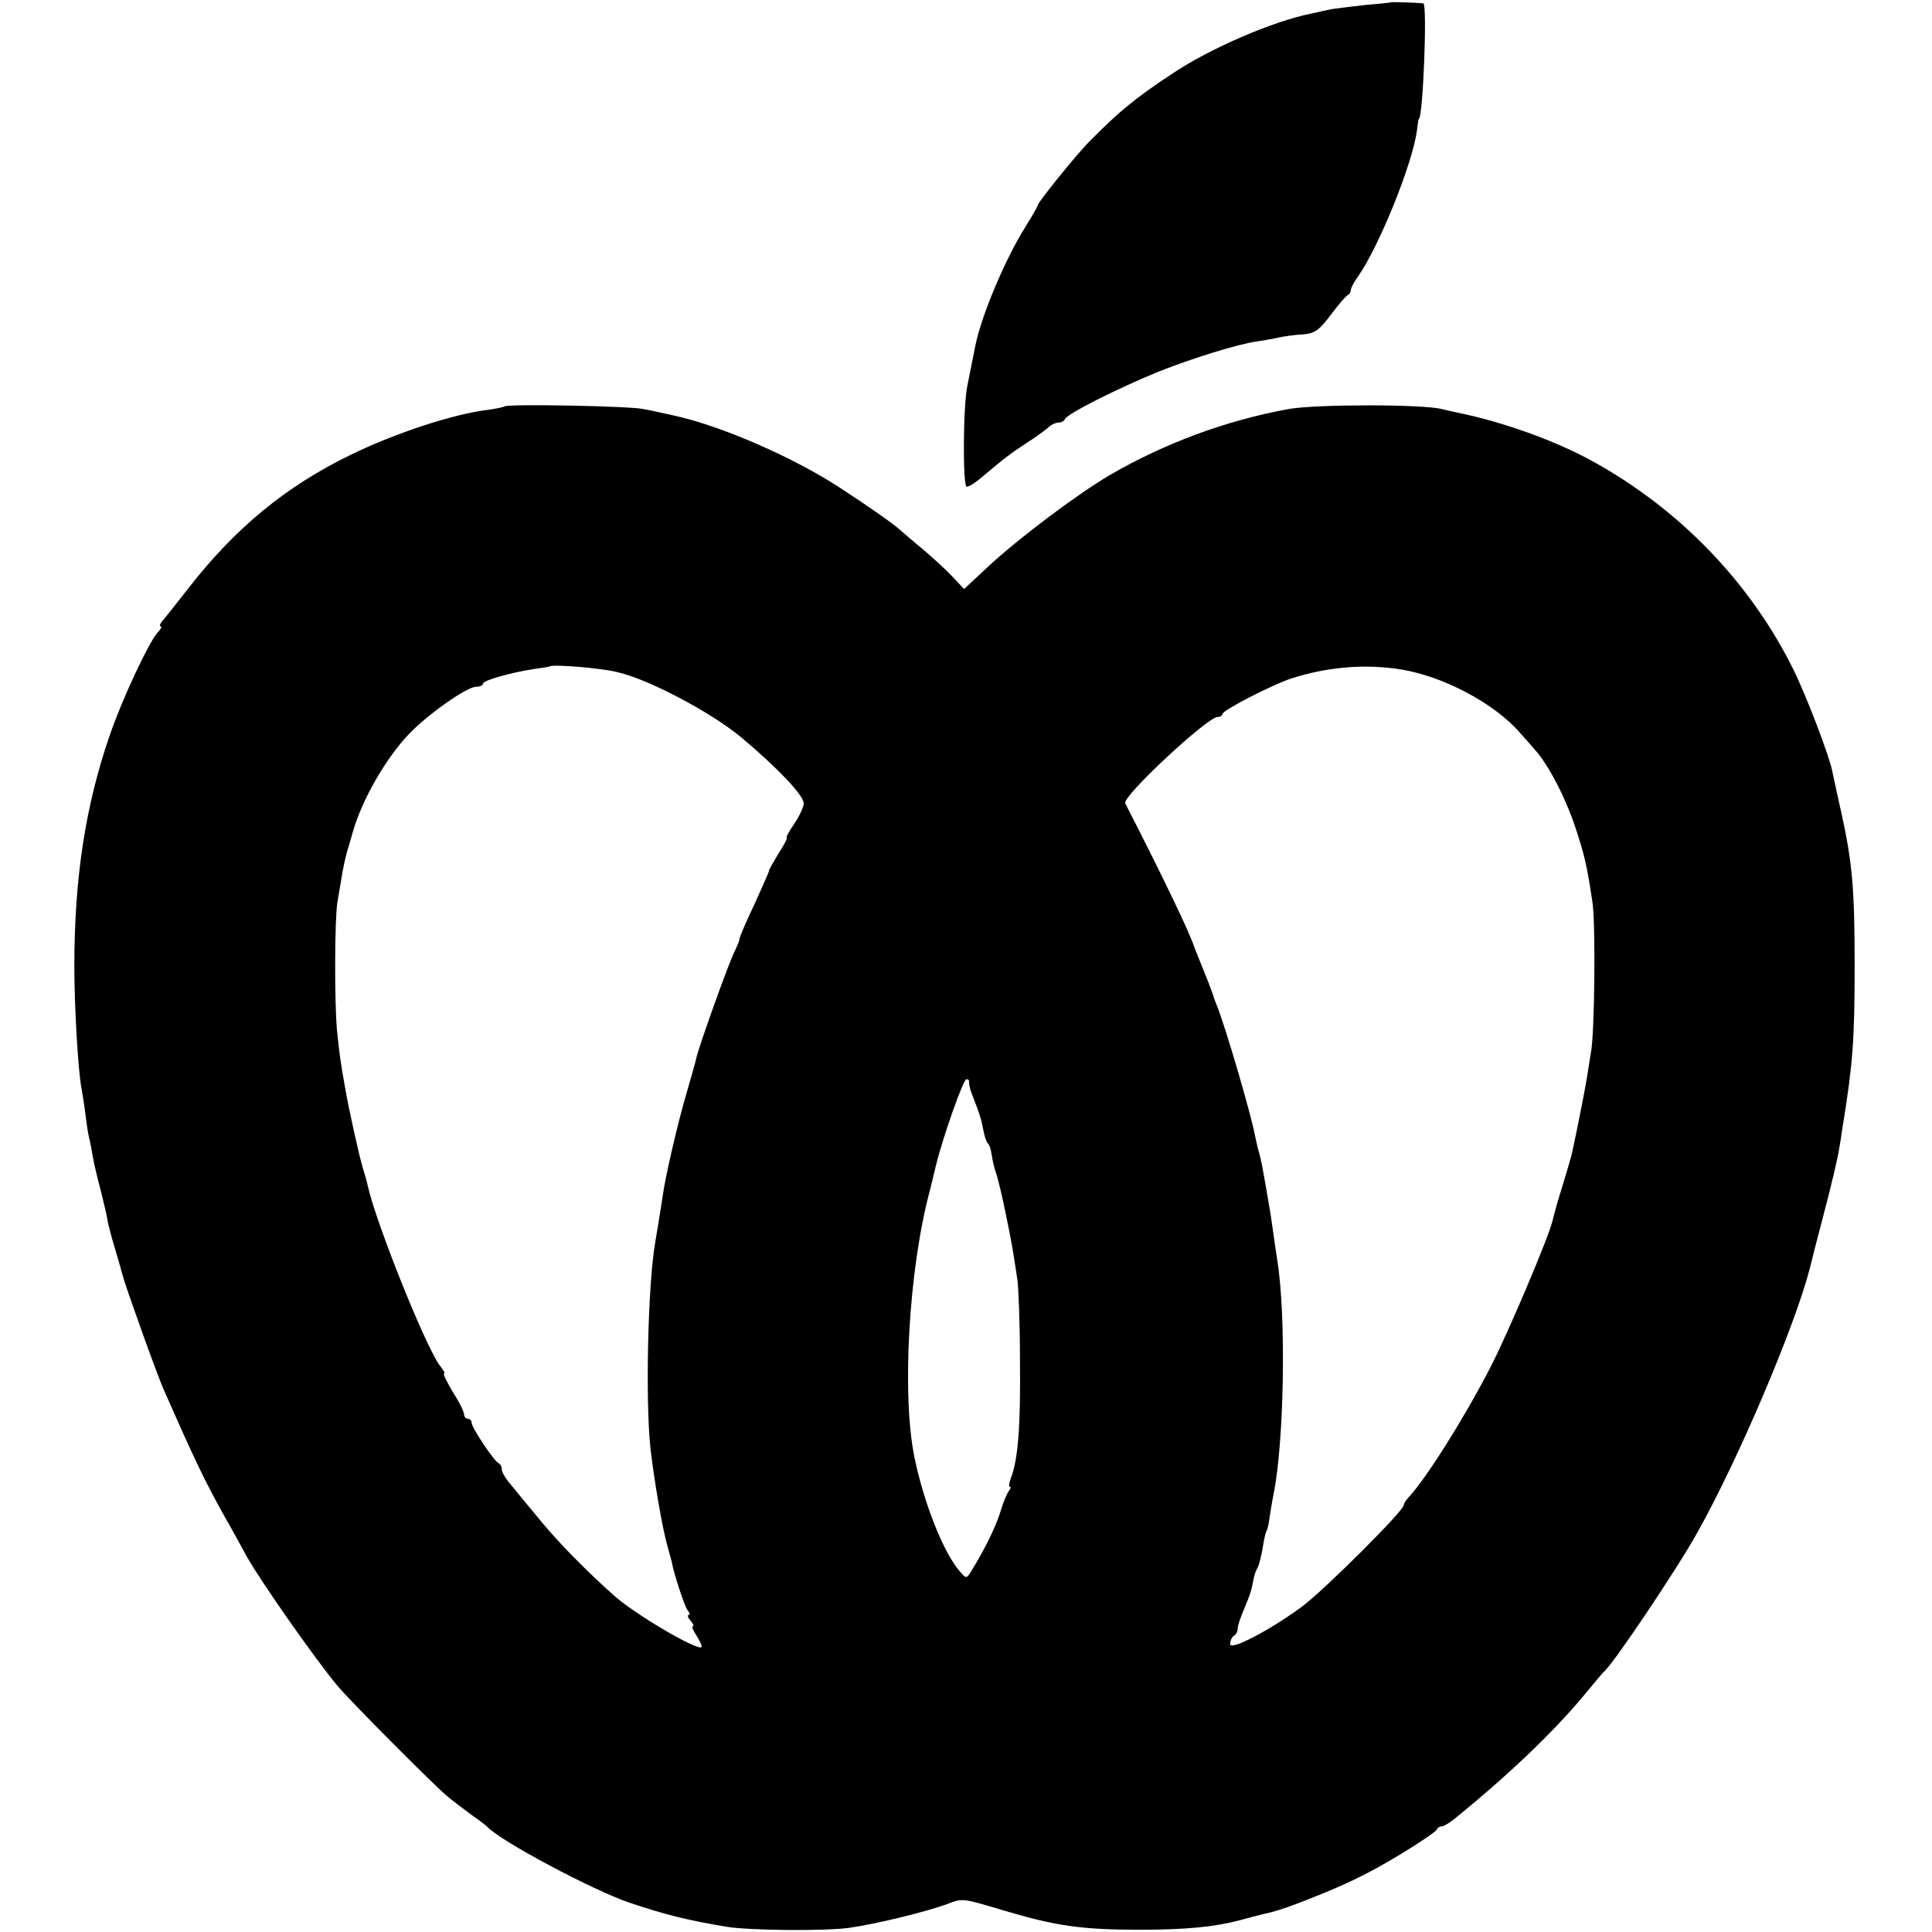
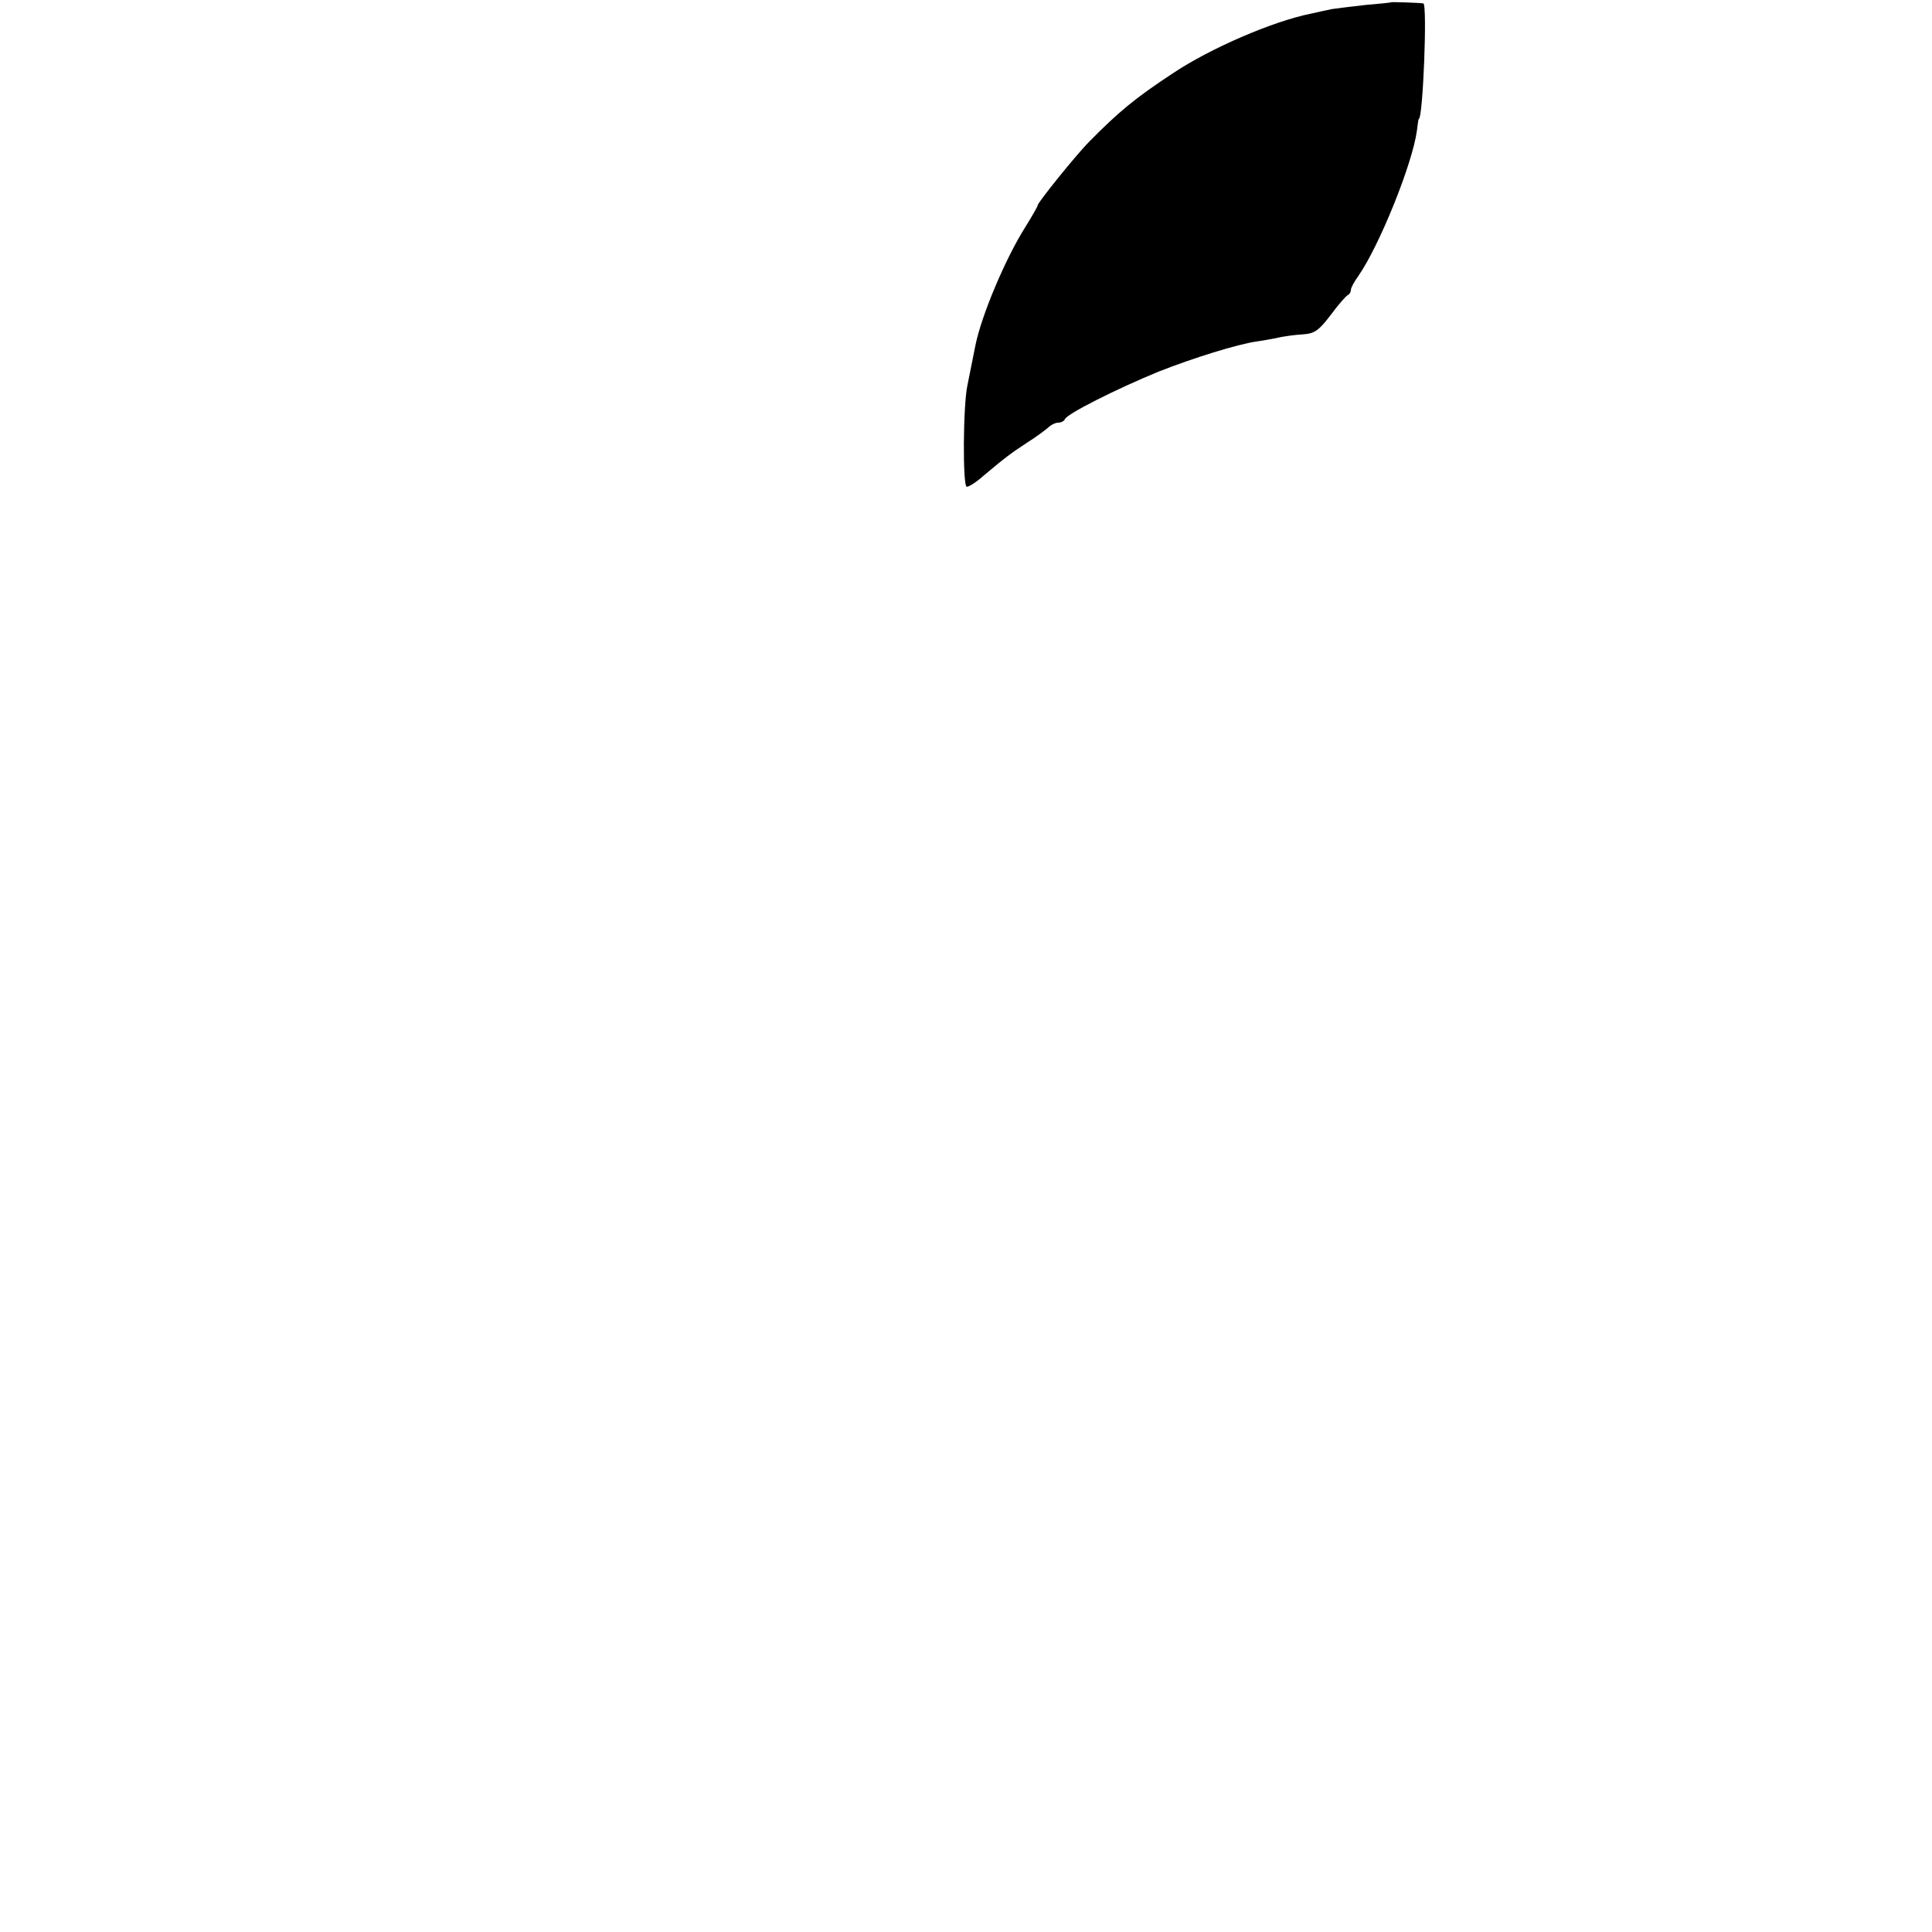
<svg xmlns="http://www.w3.org/2000/svg" version="1.0" width="512pt" height="512pt" viewBox="0 0 512 512" preserveAspectRatio="xMidYMid meet">
  <g transform="translate(0,512) scale(0.1,-0.1)" fill="#000000" stroke="none">
    <path d="M3687 5114 c-1 -1 -31 -4 -67 -7 -36 -4 -76 -9 -90 -11 -14 -3 -38 -8 -55 -12 -101 -20 -268 -92 -368 -159 -100 -66 -142 -101 -220 -180 -35 -35 -137 -162 -137 -169 0 -3 -15 -29 -33 -58 -53 -84 -116 -234 -132 -313 -3 -16 -8 -41 -11 -55 -3 -14 -7 -36 -10 -50 -12 -53 -13 -270 -2 -270 6 0 25 12 43 28 57 48 74 61 117 89 24 15 49 34 56 40 7 7 19 13 27 13 7 0 15 4 17 9 5 14 136 80 248 126 91 36 210 73 260 80 8 1 32 5 52 9 20 5 53 9 72 10 30 2 42 11 73 52 20 27 41 51 45 52 4 2 8 8 8 14 0 5 9 22 20 37 55 79 143 296 155 385 2 17 4 31 5 31 11 0 23 304 12 306 -16 2 -83 4 -85 3z" />
-     <path d="M1337 4043 c-3 -2 -22 -6 -43 -9 -93 -11 -247 -62 -364 -119 -173 -84 -306 -194 -430 -353 -33 -42 -65 -83 -71 -89 -5 -7 -7 -13 -3 -13 4 0 0 -8 -9 -17 -24 -28 -93 -175 -126 -271 -64 -185 -94 -377 -94 -612 0 -109 10 -279 19 -324 2 -12 7 -41 10 -66 3 -25 7 -52 9 -60 2 -8 7 -31 10 -50 3 -19 13 -62 22 -95 8 -33 17 -69 18 -80 2 -11 11 -45 20 -75 9 -30 18 -62 20 -70 6 -25 93 -268 109 -303 78 -177 107 -239 159 -332 28 -49 55 -99 61 -110 35 -63 180 -270 239 -341 31 -38 256 -264 292 -294 17 -14 46 -36 65 -50 19 -13 37 -27 40 -30 34 -38 280 -169 380 -203 96 -32 153 -46 255 -63 58 -10 261 -12 325 -3 72 10 206 43 260 63 41 16 40 16 150 -17 138 -41 206 -51 360 -51 120 0 197 7 265 25 22 6 48 13 57 15 40 9 55 14 103 32 85 33 128 52 180 79 63 32 179 105 183 115 2 5 8 8 13 8 5 0 18 8 30 17 147 119 267 234 349 333 25 30 47 57 51 60 24 20 193 271 248 370 107 191 257 543 297 698 2 9 19 76 38 148 19 72 37 148 40 170 4 21 8 53 11 69 25 157 30 219 30 415 0 205 -6 273 -35 405 -11 50 -22 99 -24 110 -7 39 -69 201 -103 270 -114 231 -303 427 -535 554 -96 53 -236 103 -353 127 -11 2 -31 7 -45 10 -49 13 -334 13 -405 0 -166 -30 -329 -91 -474 -175 -88 -52 -244 -169 -326 -246 l-60 -56 -31 33 c-17 18 -53 51 -79 73 -27 22 -53 45 -59 50 -16 15 -81 61 -158 111 -123 81 -317 166 -443 193 -27 6 -63 14 -80 17 -35 8 -361 14 -368 7z m298 -704 c82 -18 248 -106 328 -172 97 -81 167 -155 167 -176 0 -9 -11 -33 -25 -54 -14 -20 -23 -37 -20 -37 3 0 -7 -19 -22 -42 -14 -24 -26 -44 -25 -45 1 -2 -17 -41 -38 -88 -22 -46 -40 -88 -40 -92 0 -5 -6 -19 -13 -34 -14 -26 -94 -249 -102 -284 -2 -11 -14 -51 -25 -90 -23 -77 -57 -223 -64 -276 -8 -50 -14 -90 -20 -124 -19 -110 -26 -419 -12 -545 9 -80 32 -214 45 -258 5 -18 10 -36 11 -40 4 -27 34 -119 42 -129 6 -7 7 -13 3 -13 -4 0 -2 -7 5 -15 7 -8 10 -15 6 -15 -4 0 1 -11 10 -25 9 -14 15 -27 13 -30 -11 -10 -173 85 -230 135 -74 66 -147 140 -194 197 -31 37 -67 81 -80 97 -14 16 -25 34 -25 41 0 8 -4 15 -8 17 -12 4 -72 95 -72 107 0 6 -4 11 -10 11 -5 0 -10 5 -10 11 0 7 -13 34 -30 60 -16 27 -27 49 -23 49 3 0 -1 8 -9 18 -35 40 -171 379 -193 478 -2 10 -9 35 -15 54 -9 31 -36 152 -45 205 -13 71 -16 97 -22 155 -7 80 -6 294 1 338 3 17 8 47 11 65 4 27 12 64 20 87 1 3 5 19 10 35 24 85 87 195 149 260 51 53 153 125 178 125 10 0 18 4 18 8 0 9 71 29 135 39 22 3 41 6 42 7 7 6 134 -4 178 -15z m2077 7 c113 -18 249 -90 317 -169 9 -10 26 -29 37 -42 36 -39 81 -125 108 -205 25 -76 31 -100 46 -200 9 -55 6 -353 -4 -400 -2 -14 -7 -42 -10 -63 -5 -33 -30 -158 -41 -207 -2 -8 -13 -46 -25 -85 -12 -38 -23 -78 -25 -88 -10 -44 -119 -301 -166 -392 -72 -139 -171 -295 -216 -343 -7 -7 -13 -17 -13 -21 0 -15 -214 -228 -270 -269 -87 -64 -190 -117 -190 -99 0 9 5 19 10 22 6 3 10 12 10 19 0 8 8 31 17 52 17 41 19 47 25 79 2 11 7 25 11 31 4 7 9 29 13 50 3 22 8 42 10 46 3 4 7 22 9 40 3 18 7 44 10 58 28 137 34 470 10 620 -3 19 -8 53 -11 75 -3 22 -7 49 -9 60 -20 118 -23 132 -29 153 -3 9 -7 28 -10 42 -11 59 -81 298 -103 350 -3 8 -7 17 -7 20 -1 3 -7 19 -13 35 -20 50 -36 90 -38 95 -11 36 -84 188 -183 381 -9 18 218 229 245 229 7 0 13 4 13 8 0 10 133 78 182 94 97 31 196 39 290 24z m-1144 -1093 c0 -5 2 -17 6 -28 23 -59 27 -73 32 -100 3 -16 8 -32 12 -35 4 -3 8 -16 10 -30 2 -14 7 -36 12 -50 5 -14 16 -61 25 -105 16 -77 19 -96 31 -175 3 -19 7 -116 7 -215 2 -174 -5 -263 -24 -312 -5 -13 -6 -23 -3 -23 4 0 2 -6 -3 -12 -5 -7 -16 -33 -23 -58 -13 -40 -42 -99 -77 -155 -12 -20 -13 -19 -33 5 -42 52 -91 176 -116 295 -35 166 -16 503 41 713 2 9 9 37 15 62 19 78 73 230 81 230 5 0 8 -3 7 -7z" />
  </g>
</svg>